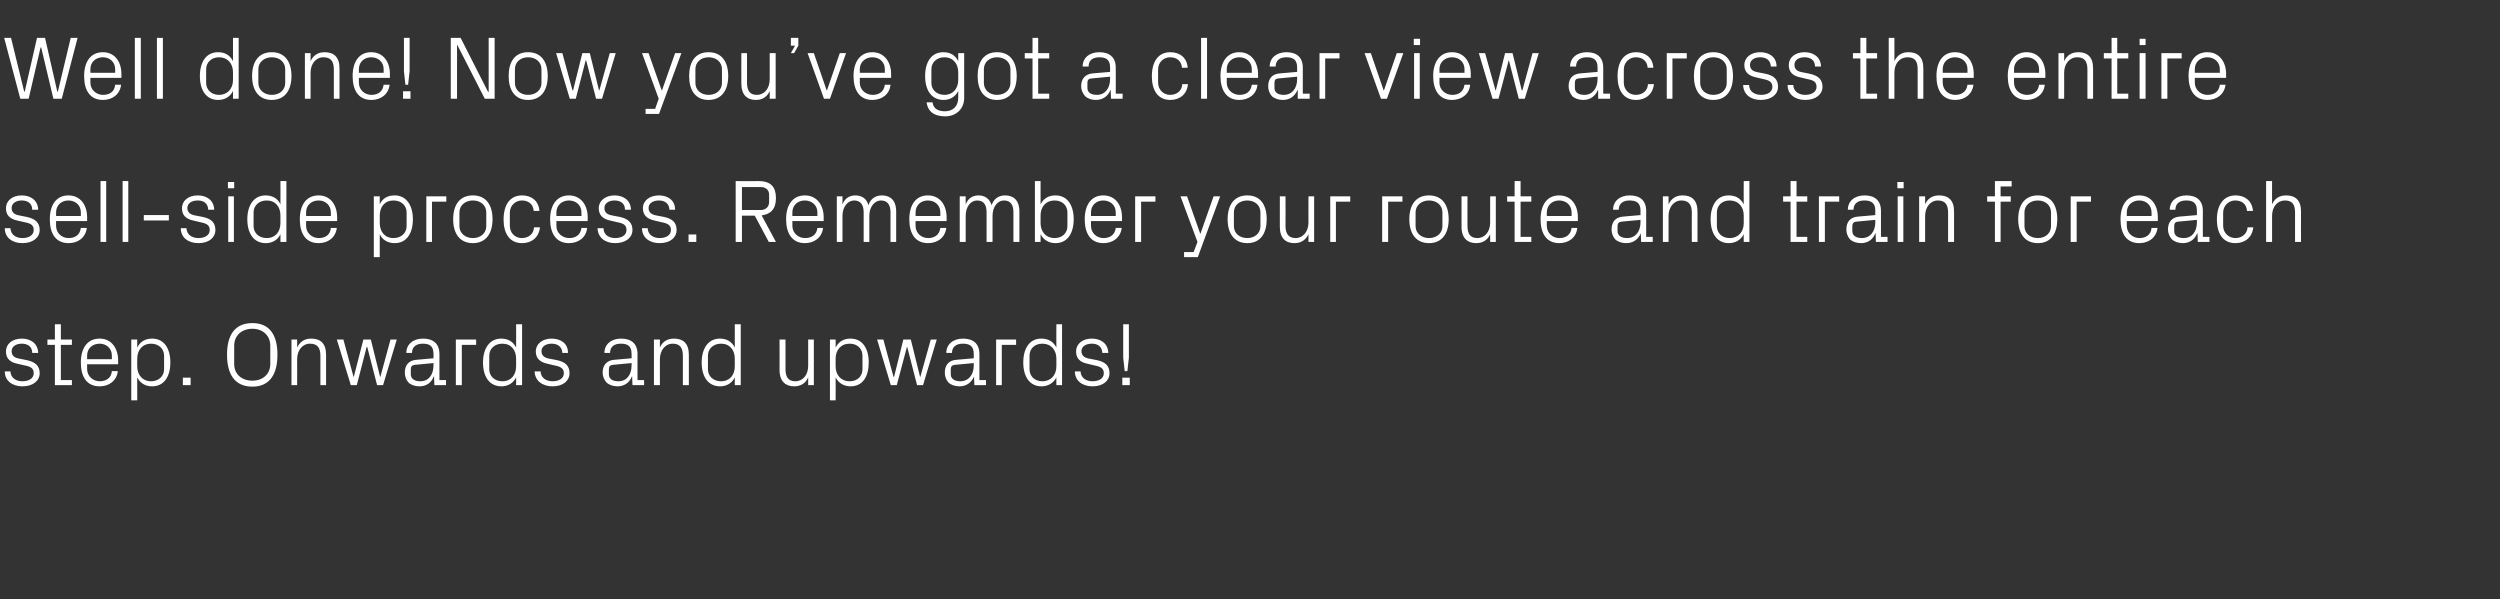
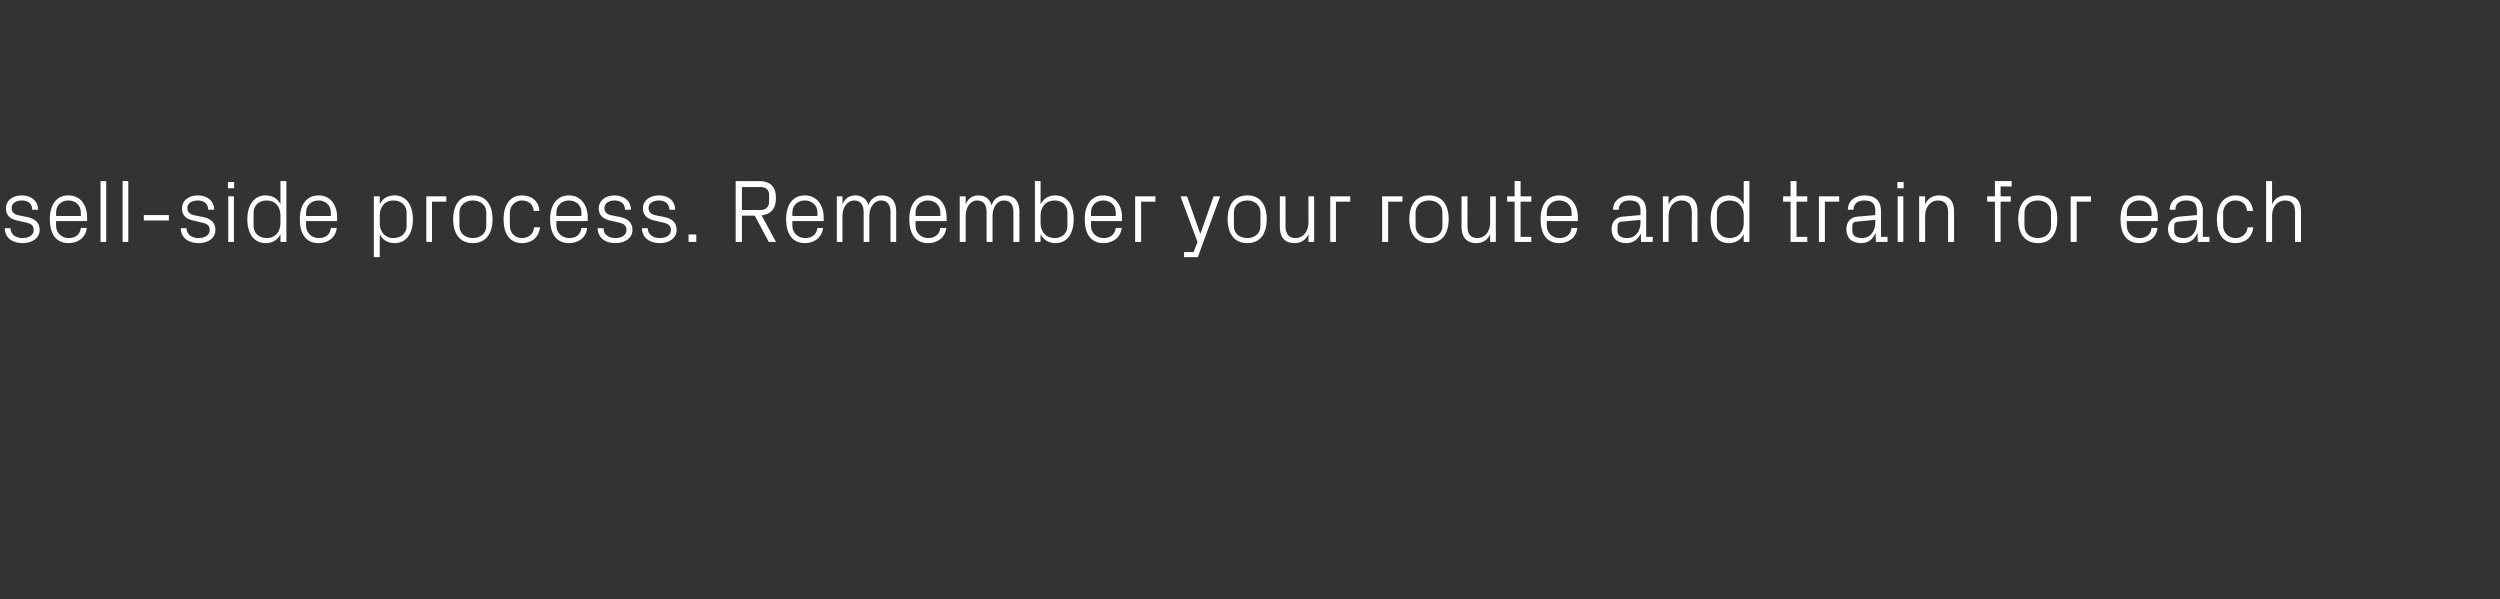
<svg xmlns="http://www.w3.org/2000/svg" version="1.1" width="838px" height="200.8px" viewBox="0 -9 838 200.8" style="top:-9px">
  <rect x="0" y="-9" width="838" height="200.8" fill="#333333" stroke="none" />
  <desc>Well done! Now you’ve got a clear view across the entire sell side process. Remember your route and train for each st...</desc>
  <defs />
  <g id="Polygon26164">
-     <path d="M 8.9 111.7 C 11.8 112.3 13.3 113.6 13.3 116.1 C 13.3 118.6 11.1 120.5 7.5 120.5 C 4.2 120.5 1.6 118.7 1.6 115.5 C 1.6 115.5 3.5 115.5 3.5 115.5 C 3.6 117.7 5.4 118.8 7.5 118.8 C 9.6 118.8 11.3 117.9 11.3 116.1 C 11.3 114.6 10.5 113.9 8.3 113.5 C 8.3 113.5 5.7 112.9 5.7 112.9 C 3.4 112.4 2 111.2 2 108.8 C 2 106.3 4.1 104.5 7.3 104.5 C 10 104.5 12.7 105.9 12.8 109.3 C 12.8 109.3 10.8 109.3 10.8 109.3 C 10.8 107.1 9.2 106.2 7.3 106.2 C 5.3 106.2 3.9 107.2 3.9 108.7 C 3.9 110.2 4.8 110.9 6.4 111.2 C 6.4 111.2 8.9 111.7 8.9 111.7 Z M 20.4 118.4 L 24.1 118.4 L 24.1 120.1 L 18.4 120.1 L 18.4 106.6 L 15.9 106.6 L 15.9 104.8 L 18.4 104.8 L 18.4 99.7 L 20.4 99.7 L 20.4 104.8 L 24.1 104.8 L 24.1 106.6 L 20.4 106.6 L 20.4 118.4 Z M 37.5 110.2 C 37.5 107.7 35.6 106.2 33.4 106.2 C 31.1 106.2 29.2 107.7 29.2 110.2 C 29.19 110.25 29.2 111.4 29.2 111.4 L 37.5 111.4 C 37.5 111.4 37.53 110.25 37.5 110.2 Z M 39.5 115.4 C 39.1 118.7 36.5 120.5 33.4 120.5 C 29 120.5 27.1 117.2 27.1 112.5 C 27.1 107.8 29.2 104.5 33.4 104.5 C 37.5 104.5 39.6 107.9 39.6 111.8 C 39.63 111.81 39.6 113.1 39.6 113.1 L 29.2 113.1 C 29.2 113.1 29.19 114.75 29.2 114.7 C 29.2 117.2 31.3 118.8 33.4 118.8 C 35.5 118.8 37.3 117.8 37.5 115.4 C 37.5 115.4 39.5 115.4 39.5 115.4 Z M 46 113.8 C 46 116.7 47.8 118.8 50.6 118.8 C 53.3 118.8 55 117 55 114.8 C 55 114.8 55 110.2 55 110.2 C 55 108 53.3 106.2 50.6 106.2 C 47.8 106.2 46 108.3 46 111.2 C 46 111.2 46 113.8 46 113.8 Z M 44 125.2 L 44 104.8 L 46 104.8 C 46 104.8 45.99 107.49 46 107.5 C 47 105.5 48.7 104.5 51 104.5 C 55 104.5 57.1 107.8 57.1 112.5 C 57.1 117.2 55 120.5 51 120.5 C 48.8 120.5 47 119.5 46 117.5 C 45.99 117.51 46 125.2 46 125.2 L 44 125.2 Z M 63.9 120.1 L 61.3 120.1 L 61.3 117.6 L 63.9 117.6 L 63.9 120.1 Z M 84.6 120.6 C 78.5 120.6 76.1 116.2 76.1 109.9 C 76.1 103.6 78.5 99.3 84.6 99.3 C 90.6 99.3 93 103.6 93 109.9 C 93 116.2 90.6 120.6 84.6 120.6 Z M 90.6 113 C 90.6 113 90.6 106.9 90.6 106.9 C 90.6 103.4 88 101.2 84.6 101.2 C 81.1 101.2 78.5 103.4 78.5 106.9 C 78.5 106.9 78.5 113 78.5 113 C 78.5 116.5 81.1 118.6 84.6 118.6 C 88 118.6 90.6 116.5 90.6 113 Z M 107.4 110.3 C 107.4 107.8 106.6 106.2 103.9 106.2 C 101.4 106.2 99.6 108.4 99.6 111.4 C 99.63 111.36 99.6 120.1 99.6 120.1 L 97.7 120.1 L 97.7 104.8 L 99.6 104.8 C 99.6 104.8 99.63 107.52 99.6 107.5 C 100.5 105.6 102 104.5 104.3 104.5 C 107.3 104.5 109.3 106 109.3 109.9 C 109.32 109.95 109.3 120.1 109.3 120.1 L 107.4 120.1 C 107.4 120.1 107.37 110.31 107.4 110.3 Z M 118.6 117.3 L 121.8 104.8 L 124.3 104.8 L 127.4 117.3 L 127.5 117.3 L 130.9 104.8 L 133 104.8 L 128.4 120.1 L 126.4 120.1 L 123.1 107.3 L 122.9 107.3 L 119.6 120.1 L 117.6 120.1 L 112.9 104.8 L 115.1 104.8 L 118.5 117.3 L 118.6 117.3 Z M 145.3 109.6 C 145.3 106.9 143.9 106.2 141.7 106.2 C 139.6 106.2 138.1 107.2 138.1 109.3 C 138.1 109.3 136.2 109.3 136.2 109.3 C 136.2 106.4 138.5 104.5 141.8 104.5 C 145.1 104.5 147.3 106.1 147.3 109.7 C 147.27 109.71 147.3 118.4 147.3 118.4 L 149.5 118.4 L 149.5 120.1 L 145.6 120.1 L 145.5 117.2 C 145.5 117.2 145.44 117.18 145.4 117.2 C 144.6 119.3 142.9 120.5 140.6 120.5 C 139.1 120.5 137.7 120 136.9 119.2 C 136.1 118.3 135.7 117.1 135.7 115.9 C 135.7 113.5 136.9 111.8 139.6 111.6 C 139.56 111.6 145.3 111.1 145.3 111.1 C 145.3 111.1 145.35 109.65 145.3 109.6 Z M 139 113.3 C 138.1 113.4 137.7 113.9 137.7 114.8 C 137.7 114.8 137.7 116.5 137.7 116.5 C 137.7 118 139 118.8 140.9 118.8 C 143.7 118.8 145.3 116.6 145.3 113.5 C 145.35 113.49 145.3 112.7 145.3 112.7 C 145.3 112.7 138.99 113.31 139 113.3 Z M 152.8 104.8 L 159.6 104.8 L 159.6 106.6 L 154.8 106.6 L 154.8 120.1 L 152.8 120.1 L 152.8 104.8 Z M 173 111.2 C 173 108.3 171.3 106.2 168.4 106.2 C 165.7 106.2 164 108 164 110.2 C 164 110.2 164 114.8 164 114.8 C 164 117 165.7 118.8 168.4 118.8 C 171.3 118.8 173 116.7 173 113.8 C 173 113.8 173 111.2 173 111.2 Z M 173 120.1 C 173 120.1 173.04 117.51 173 117.5 C 172 119.5 170.2 120.5 168.1 120.5 C 164 120.5 161.9 117.2 161.9 112.5 C 161.9 107.8 164.1 104.5 168 104.5 C 170.3 104.5 172 105.5 173 107.5 C 173.04 107.49 173 99.7 173 99.7 L 175 99.7 L 175 120.1 L 173 120.1 Z M 186.6 111.7 C 189.5 112.3 190.9 113.6 190.9 116.1 C 190.9 118.6 188.8 120.5 185.2 120.5 C 181.9 120.5 179.3 118.7 179.2 115.5 C 179.2 115.5 181.2 115.5 181.2 115.5 C 181.3 117.7 183.1 118.8 185.2 118.8 C 187.3 118.8 189 117.9 189 116.1 C 189 114.6 188.1 113.9 185.9 113.5 C 185.9 113.5 183.4 112.9 183.4 112.9 C 181.1 112.4 179.6 111.2 179.6 108.8 C 179.6 106.3 181.8 104.5 184.9 104.5 C 187.7 104.5 190.4 105.9 190.4 109.3 C 190.4 109.3 188.5 109.3 188.5 109.3 C 188.4 107.1 186.8 106.2 184.9 106.2 C 182.9 106.2 181.5 107.2 181.5 108.7 C 181.5 110.2 182.5 110.9 184 111.2 C 184 111.2 186.6 111.7 186.6 111.7 Z M 211.7 109.6 C 211.7 106.9 210.3 106.2 208.1 106.2 C 205.9 106.2 204.5 107.2 204.5 109.3 C 204.5 109.3 202.6 109.3 202.6 109.3 C 202.6 106.4 204.9 104.5 208.2 104.5 C 211.5 104.5 213.7 106.1 213.7 109.7 C 213.66 109.71 213.7 118.4 213.7 118.4 L 215.9 118.4 L 215.9 120.1 L 212 120.1 L 211.9 117.2 C 211.9 117.2 211.83 117.18 211.8 117.2 C 211 119.3 209.2 120.5 207 120.5 C 205.5 120.5 204.1 120 203.3 119.2 C 202.5 118.3 202 117.1 202 115.9 C 202 113.5 203.3 111.8 205.9 111.6 C 205.95 111.6 211.7 111.1 211.7 111.1 C 211.7 111.1 211.74 109.65 211.7 109.6 Z M 205.4 113.3 C 204.4 113.4 204.1 113.9 204.1 114.8 C 204.1 114.8 204.1 116.5 204.1 116.5 C 204.1 118 205.3 118.8 207.3 118.8 C 210.1 118.8 211.7 116.6 211.7 113.5 C 211.74 113.49 211.7 112.7 211.7 112.7 C 211.7 112.7 205.38 113.31 205.4 113.3 Z M 228.9 110.3 C 228.9 107.8 228.1 106.2 225.5 106.2 C 223 106.2 221.2 108.4 221.2 111.4 C 221.19 111.36 221.2 120.1 221.2 120.1 L 219.2 120.1 L 219.2 104.8 L 221.2 104.8 C 221.2 104.8 221.19 107.52 221.2 107.5 C 222 105.6 223.6 104.5 225.9 104.5 C 228.9 104.5 230.9 106 230.9 109.9 C 230.88 109.95 230.9 120.1 230.9 120.1 L 228.9 120.1 C 228.9 120.1 228.93 110.31 228.9 110.3 Z M 246.3 111.2 C 246.3 108.3 244.6 106.2 241.7 106.2 C 239 106.2 237.3 108 237.3 110.2 C 237.3 110.2 237.3 114.8 237.3 114.8 C 237.3 117 239 118.8 241.7 118.8 C 244.6 118.8 246.3 116.7 246.3 113.8 C 246.3 113.8 246.3 111.2 246.3 111.2 Z M 246.3 120.1 C 246.3 120.1 246.33 117.51 246.3 117.5 C 245.3 119.5 243.5 120.5 241.4 120.5 C 237.3 120.5 235.2 117.2 235.2 112.5 C 235.2 107.8 237.4 104.5 241.3 104.5 C 243.6 104.5 245.3 105.5 246.3 107.5 C 246.33 107.49 246.3 99.7 246.3 99.7 L 248.3 99.7 L 248.3 120.1 L 246.3 120.1 Z M 263.3 114.7 C 263.3 117.2 264.1 118.8 266.6 118.8 C 269.1 118.8 270.9 116.7 270.9 113.6 C 270.9 113.64 270.9 104.8 270.9 104.8 L 272.8 104.8 L 272.8 120.1 L 270.9 120.1 C 270.9 120.1 270.9 117.48 270.9 117.5 C 270.1 119.4 268.5 120.5 266.2 120.5 C 263.4 120.5 261.3 118.9 261.3 115 C 261.33 115.05 261.3 104.8 261.3 104.8 L 263.3 104.8 C 263.3 104.8 263.28 114.72 263.3 114.7 Z M 280.1 113.8 C 280.1 116.7 281.9 118.8 284.8 118.8 C 287.5 118.8 289.1 117 289.1 114.8 C 289.1 114.8 289.1 110.2 289.1 110.2 C 289.1 108 287.5 106.2 284.8 106.2 C 281.9 106.2 280.1 108.3 280.1 111.2 C 280.1 111.2 280.1 113.8 280.1 113.8 Z M 278.2 125.2 L 278.2 104.8 L 280.1 104.8 C 280.1 104.8 280.14 107.49 280.1 107.5 C 281.1 105.5 282.8 104.5 285.1 104.5 C 289.1 104.5 291.2 107.8 291.2 112.5 C 291.2 117.2 289.2 120.5 285.1 120.5 C 283 120.5 281.1 119.5 280.1 117.5 C 280.14 117.51 280.1 125.2 280.1 125.2 L 278.2 125.2 Z M 299.7 117.3 L 302.8 104.8 L 305.3 104.8 L 308.4 117.3 L 308.5 117.3 L 312 104.8 L 314 104.8 L 309.4 120.1 L 307.4 120.1 L 304.1 107.3 L 304 107.3 L 300.6 120.1 L 298.6 120.1 L 294 104.8 L 296.1 104.8 L 299.5 117.3 L 299.7 117.3 Z M 326.4 109.6 C 326.4 106.9 324.9 106.2 322.7 106.2 C 320.6 106.2 319.1 107.2 319.1 109.3 C 319.1 109.3 317.2 109.3 317.2 109.3 C 317.2 106.4 319.5 104.5 322.8 104.5 C 326.1 104.5 328.3 106.1 328.3 109.7 C 328.29 109.71 328.3 118.4 328.3 118.4 L 330.5 118.4 L 330.5 120.1 L 326.6 120.1 L 326.5 117.2 C 326.5 117.2 326.46 117.18 326.5 117.2 C 325.6 119.3 323.9 120.5 321.6 120.5 C 320.1 120.5 318.7 120 317.9 119.2 C 317.1 118.3 316.7 117.1 316.7 115.9 C 316.7 113.5 317.9 111.8 320.6 111.6 C 320.58 111.6 326.4 111.1 326.4 111.1 C 326.4 111.1 326.37 109.65 326.4 109.6 Z M 320 113.3 C 319.1 113.4 318.7 113.9 318.7 114.8 C 318.7 114.8 318.7 116.5 318.7 116.5 C 318.7 118 320 118.8 321.9 118.8 C 324.7 118.8 326.4 116.6 326.4 113.5 C 326.37 113.49 326.4 112.7 326.4 112.7 C 326.4 112.7 320.01 113.31 320 113.3 Z M 333.9 104.8 L 340.6 104.8 L 340.6 106.6 L 335.8 106.6 L 335.8 120.1 L 333.9 120.1 L 333.9 104.8 Z M 354.1 111.2 C 354.1 108.3 352.3 106.2 349.4 106.2 C 346.7 106.2 345.1 108 345.1 110.2 C 345.1 110.2 345.1 114.8 345.1 114.8 C 345.1 117 346.7 118.8 349.4 118.8 C 352.3 118.8 354.1 116.7 354.1 113.8 C 354.1 113.8 354.1 111.2 354.1 111.2 Z M 354.1 120.1 C 354.1 120.1 354.06 117.51 354.1 117.5 C 353.1 119.5 351.2 120.5 349.1 120.5 C 345.1 120.5 343 117.2 343 112.5 C 343 107.8 345.1 104.5 349 104.5 C 351.4 104.5 353.1 105.5 354.1 107.5 C 354.06 107.49 354.1 99.7 354.1 99.7 L 356 99.7 L 356 120.1 L 354.1 120.1 Z M 367.6 111.7 C 370.5 112.3 371.9 113.6 371.9 116.1 C 371.9 118.6 369.8 120.5 366.2 120.5 C 362.9 120.5 360.3 118.7 360.3 115.5 C 360.3 115.5 362.2 115.5 362.2 115.5 C 362.3 117.7 364.1 118.8 366.2 118.8 C 368.3 118.8 370 117.9 370 116.1 C 370 114.6 369.1 113.9 366.9 113.5 C 366.9 113.5 364.4 112.9 364.4 112.9 C 362.1 112.4 360.7 111.2 360.7 108.8 C 360.7 106.3 362.8 104.5 366 104.5 C 368.7 104.5 371.4 105.9 371.5 109.3 C 371.5 109.3 369.5 109.3 369.5 109.3 C 369.4 107.1 367.9 106.2 366 106.2 C 363.9 106.2 362.5 107.2 362.5 108.7 C 362.5 110.2 363.5 110.9 365 111.2 C 365 111.2 367.6 111.7 367.6 111.7 Z M 378.7 120.1 L 376.2 120.1 L 376.2 117.6 L 378.7 117.6 L 378.7 120.1 Z M 377 115.4 L 376.5 110.9 L 376.5 99.7 L 378.4 99.7 L 378.4 110.9 L 377.9 115.4 L 377 115.4 Z " stroke="none" fill="#fff" />
-   </g>
+     </g>
  <g id="Polygon26163">
    <path d="M 8.9 63.7 C 11.8 64.3 13.3 65.6 13.3 68.1 C 13.3 70.6 11.1 72.5 7.5 72.5 C 4.2 72.5 1.6 70.7 1.6 67.5 C 1.6 67.5 3.5 67.5 3.5 67.5 C 3.6 69.7 5.4 70.8 7.5 70.8 C 9.6 70.8 11.3 69.9 11.3 68.1 C 11.3 66.6 10.5 65.9 8.3 65.5 C 8.3 65.5 5.7 64.9 5.7 64.9 C 3.4 64.4 2 63.2 2 60.8 C 2 58.3 4.1 56.5 7.3 56.5 C 10 56.5 12.7 57.9 12.8 61.3 C 12.8 61.3 10.8 61.3 10.8 61.3 C 10.8 59.1 9.2 58.2 7.3 58.2 C 5.3 58.2 3.9 59.2 3.9 60.7 C 3.9 62.2 4.8 62.9 6.4 63.2 C 6.4 63.2 8.9 63.7 8.9 63.7 Z M 27.1 62.2 C 27.1 59.7 25.2 58.2 22.9 58.2 C 20.7 58.2 18.8 59.7 18.8 62.2 C 18.78 62.25 18.8 63.4 18.8 63.4 L 27.1 63.4 C 27.1 63.4 27.12 62.25 27.1 62.2 Z M 29.1 67.4 C 28.7 70.7 26.1 72.5 23 72.5 C 18.6 72.5 16.7 69.2 16.7 64.5 C 16.7 59.8 18.8 56.5 22.9 56.5 C 27.1 56.5 29.2 59.9 29.2 63.8 C 29.22 63.81 29.2 65.1 29.2 65.1 L 18.8 65.1 C 18.8 65.1 18.78 66.75 18.8 66.7 C 18.8 69.2 20.8 70.8 23 70.8 C 25.1 70.8 26.8 69.8 27.1 67.4 C 27.1 67.4 29.1 67.4 29.1 67.4 Z M 33.7 72.1 L 33.7 51.7 L 35.6 51.7 L 35.6 72.1 L 33.7 72.1 Z M 41.1 72.1 L 41.1 51.7 L 43 51.7 L 43 72.1 L 41.1 72.1 Z M 48.2 63.1 L 56.6 63.1 L 56.6 64.9 L 48.2 64.9 L 48.2 63.1 Z M 67.9 63.7 C 70.8 64.3 72.2 65.6 72.2 68.1 C 72.2 70.6 70.1 72.5 66.5 72.5 C 63.2 72.5 60.6 70.7 60.6 67.5 C 60.6 67.5 62.5 67.5 62.5 67.5 C 62.6 69.7 64.4 70.8 66.5 70.8 C 68.6 70.8 70.3 69.9 70.3 68.1 C 70.3 66.6 69.4 65.9 67.2 65.5 C 67.2 65.5 64.7 64.9 64.7 64.9 C 62.4 64.4 61 63.2 61 60.8 C 61 58.3 63.1 56.5 66.3 56.5 C 69 56.5 71.7 57.9 71.8 61.3 C 71.8 61.3 69.8 61.3 69.8 61.3 C 69.7 59.1 68.2 58.2 66.3 58.2 C 64.2 58.2 62.8 59.2 62.8 60.7 C 62.8 62.2 63.8 62.9 65.3 63.2 C 65.3 63.2 67.9 63.7 67.9 63.7 Z M 76.5 72.1 L 76.5 56.8 L 78.4 56.8 L 78.4 72.1 L 76.5 72.1 Z M 78.5 54.1 L 76.4 54.1 L 76.4 52 L 78.5 52 L 78.5 54.1 Z M 94 63.2 C 94 60.3 92.3 58.2 89.4 58.2 C 86.7 58.2 85 60 85 62.2 C 85 62.2 85 66.8 85 66.8 C 85 69 86.7 70.8 89.4 70.8 C 92.3 70.8 94 68.7 94 65.8 C 94 65.8 94 63.2 94 63.2 Z M 94 72.1 C 94 72.1 94.05 69.51 94 69.5 C 93.1 71.5 91.2 72.5 89.1 72.5 C 85 72.5 82.9 69.2 82.9 64.5 C 82.9 59.8 85.1 56.5 89 56.5 C 91.3 56.5 93.1 57.5 94 59.5 C 94.05 59.49 94 51.7 94 51.7 L 96 51.7 L 96 72.1 L 94 72.1 Z M 110.9 62.2 C 110.9 59.7 109 58.2 106.8 58.2 C 104.5 58.2 102.6 59.7 102.6 62.2 C 102.6 62.25 102.6 63.4 102.6 63.4 L 110.9 63.4 C 110.9 63.4 110.94 62.25 110.9 62.2 Z M 112.9 67.4 C 112.5 70.7 109.9 72.5 106.8 72.5 C 102.4 72.5 100.5 69.2 100.5 64.5 C 100.5 59.8 102.6 56.5 106.8 56.5 C 110.9 56.5 113 59.9 113 63.8 C 113.04 63.81 113 65.1 113 65.1 L 102.6 65.1 C 102.6 65.1 102.6 66.75 102.6 66.7 C 102.6 69.2 104.7 70.8 106.8 70.8 C 109 70.8 110.7 69.8 110.9 67.4 C 110.9 67.4 112.9 67.4 112.9 67.4 Z M 127.3 65.8 C 127.3 68.7 129 70.8 131.9 70.8 C 134.6 70.8 136.3 69 136.3 66.8 C 136.3 66.8 136.3 62.2 136.3 62.2 C 136.3 60 134.6 58.2 131.9 58.2 C 129 58.2 127.3 60.3 127.3 63.2 C 127.3 63.2 127.3 65.8 127.3 65.8 Z M 125.3 77.2 L 125.3 56.8 L 127.3 56.8 C 127.3 56.8 127.26 59.49 127.3 59.5 C 128.2 57.5 129.9 56.5 132.3 56.5 C 136.2 56.5 138.4 59.8 138.4 64.5 C 138.4 69.2 136.3 72.5 132.3 72.5 C 130.1 72.5 128.2 71.5 127.3 69.5 C 127.26 69.51 127.3 77.2 127.3 77.2 L 125.3 77.2 Z M 142.9 56.8 L 149.6 56.8 L 149.6 58.6 L 144.8 58.6 L 144.8 72.1 L 142.9 72.1 L 142.9 56.8 Z M 158.5 56.5 C 163 56.5 165.1 59.8 165.1 64.5 C 165.1 69.1 163 72.5 158.5 72.5 C 154 72.5 151.9 69.1 151.9 64.5 C 151.9 59.8 154 56.5 158.5 56.5 Z M 163 62.2 C 163 59.8 161.1 58.2 158.5 58.2 C 156 58.2 154 59.8 154 62.2 C 154 62.2 154 66.8 154 66.8 C 154 69.2 156 70.8 158.5 70.8 C 161.1 70.8 163 69.2 163 66.8 C 163 66.8 163 62.2 163 62.2 Z M 178.9 61.7 C 178.7 59.2 176.9 58.2 174.9 58.2 C 172.9 58.2 170.9 59.8 170.9 62.3 C 170.9 62.3 170.9 66.7 170.9 66.7 C 170.9 69.1 172.7 70.8 174.9 70.8 C 177.1 70.8 178.9 69.5 179 67.2 C 179 67.2 181 67.2 181 67.2 C 180.6 70.8 178 72.5 175 72.5 C 170.7 72.5 168.8 69.1 168.8 64.6 C 168.8 59.7 170.9 56.5 175 56.5 C 178.1 56.5 180.6 58.3 180.8 61.7 C 180.8 61.7 178.9 61.7 178.9 61.7 Z M 194.9 62.2 C 194.9 59.7 193 58.2 190.7 58.2 C 188.5 58.2 186.5 59.7 186.5 62.2 C 186.54 62.25 186.5 63.4 186.5 63.4 L 194.9 63.4 C 194.9 63.4 194.88 62.25 194.9 62.2 Z M 196.8 67.4 C 196.5 70.7 193.8 72.5 190.7 72.5 C 186.4 72.5 184.4 69.2 184.4 64.5 C 184.4 59.8 186.6 56.5 190.7 56.5 C 194.8 56.5 197 59.9 197 63.8 C 196.98 63.81 197 65.1 197 65.1 L 186.5 65.1 C 186.5 65.1 186.54 66.75 186.5 66.7 C 186.5 69.2 188.6 70.8 190.8 70.8 C 192.9 70.8 194.6 69.8 194.9 67.4 C 194.9 67.4 196.8 67.4 196.8 67.4 Z M 207.7 63.7 C 210.5 64.3 212 65.6 212 68.1 C 212 70.6 209.8 72.5 206.2 72.5 C 202.9 72.5 200.4 70.7 200.3 67.5 C 200.3 67.5 202.3 67.5 202.3 67.5 C 202.3 69.7 204.1 70.8 206.2 70.8 C 208.3 70.8 210 69.9 210 68.1 C 210 66.6 209.2 65.9 207 65.5 C 207 65.5 204.4 64.9 204.4 64.9 C 202.2 64.4 200.7 63.2 200.7 60.8 C 200.7 58.3 202.9 56.5 206 56.5 C 208.7 56.5 211.4 57.9 211.5 61.3 C 211.5 61.3 209.5 61.3 209.5 61.3 C 209.5 59.1 207.9 58.2 206 58.2 C 204 58.2 202.6 59.2 202.6 60.7 C 202.6 62.2 203.5 62.9 205.1 63.2 C 205.1 63.2 207.7 63.7 207.7 63.7 Z M 222.5 63.7 C 225.4 64.3 226.8 65.6 226.8 68.1 C 226.8 70.6 224.7 72.5 221.1 72.5 C 217.8 72.5 215.2 70.7 215.2 67.5 C 215.2 67.5 217.1 67.5 217.1 67.5 C 217.2 69.7 219 70.8 221.1 70.8 C 223.2 70.8 224.9 69.9 224.9 68.1 C 224.9 66.6 224 65.9 221.8 65.5 C 221.8 65.5 219.3 64.9 219.3 64.9 C 217 64.4 215.5 63.2 215.5 60.8 C 215.5 58.3 217.7 56.5 220.9 56.5 C 223.6 56.5 226.3 57.9 226.3 61.3 C 226.3 61.3 224.4 61.3 224.4 61.3 C 224.3 59.1 222.7 58.2 220.9 58.2 C 218.8 58.2 217.4 59.2 217.4 60.7 C 217.4 62.2 218.4 62.9 219.9 63.2 C 219.9 63.2 222.5 63.7 222.5 63.7 Z M 233.4 72.1 L 230.8 72.1 L 230.8 69.6 L 233.4 69.6 L 233.4 72.1 Z M 248.7 63.3 L 248.7 72.1 L 246.6 72.1 L 246.6 51.7 C 246.6 51.7 254.31 51.75 254.3 51.7 C 258.5 51.7 260.1 53.8 260.1 57.4 C 260.1 61.1 258.3 62.8 255.3 63.2 C 255.3 63.21 260.1 72.1 260.1 72.1 L 257.7 72.1 L 253 63.3 L 248.7 63.3 Z M 255 61.4 C 256.6 61.4 257.8 60.4 257.8 58.7 C 257.8 58.7 257.8 56.2 257.8 56.2 C 257.8 54.6 256.6 53.7 255 53.7 C 255 53.7 248.7 53.7 248.7 53.7 L 248.7 61.4 C 248.7 61.4 255 61.41 255 61.4 Z M 274 62.2 C 274 59.7 272 58.2 269.8 58.2 C 267.5 58.2 265.6 59.7 265.6 62.2 C 265.62 62.25 265.6 63.4 265.6 63.4 L 274 63.4 C 274 63.4 273.96 62.25 274 62.2 Z M 275.9 67.4 C 275.5 70.7 272.9 72.5 269.8 72.5 C 265.5 72.5 263.5 69.2 263.5 64.5 C 263.5 59.8 265.6 56.5 269.8 56.5 C 273.9 56.5 276.1 59.9 276.1 63.8 C 276.06 63.81 276.1 65.1 276.1 65.1 L 265.6 65.1 C 265.6 65.1 265.62 66.75 265.6 66.7 C 265.6 69.2 267.7 70.8 269.8 70.8 C 272 70.8 273.7 69.8 274 67.4 C 274 67.4 275.9 67.4 275.9 67.4 Z M 280.5 56.8 L 282.4 56.8 C 282.4 56.8 282.42 59.52 282.4 59.5 C 283.1 57.7 284.5 56.5 286.7 56.5 C 288.8 56.5 290.5 57.5 291.1 59.8 C 291.7 57.8 293.3 56.5 295.6 56.5 C 298.3 56.5 300.4 58 300.4 61.9 C 300.42 61.95 300.4 72.1 300.4 72.1 L 298.5 72.1 C 298.5 72.1 298.47 62.22 298.5 62.2 C 298.5 59.7 297.5 58.2 295.3 58.2 C 293.2 58.2 291.4 60.3 291.4 63.3 C 291.42 63.3 291.4 72.1 291.4 72.1 L 289.5 72.1 C 289.5 72.1 289.47 62.22 289.5 62.2 C 289.5 59.7 288.5 58.2 286.3 58.2 C 284.2 58.2 282.4 60.3 282.4 63.3 C 282.42 63.3 282.4 72.1 282.4 72.1 L 280.5 72.1 L 280.5 56.8 Z M 315.2 62.2 C 315.2 59.7 313.3 58.2 311 58.2 C 308.8 58.2 306.9 59.7 306.9 62.2 C 306.87 62.25 306.9 63.4 306.9 63.4 L 315.2 63.4 C 315.2 63.4 315.21 62.25 315.2 62.2 Z M 317.2 67.4 C 316.8 70.7 314.2 72.5 311.1 72.5 C 306.7 72.5 304.8 69.2 304.8 64.5 C 304.8 59.8 306.9 56.5 311 56.5 C 315.2 56.5 317.3 59.9 317.3 63.8 C 317.31 63.81 317.3 65.1 317.3 65.1 L 306.9 65.1 C 306.9 65.1 306.87 66.75 306.9 66.7 C 306.9 69.2 308.9 70.8 311.1 70.8 C 313.2 70.8 314.9 69.8 315.2 67.4 C 315.2 67.4 317.2 67.4 317.2 67.4 Z M 321.7 56.8 L 323.7 56.8 C 323.7 56.8 323.67 59.52 323.7 59.5 C 324.4 57.7 325.8 56.5 328 56.5 C 330 56.5 331.7 57.5 332.4 59.8 C 333 57.8 334.6 56.5 336.9 56.5 C 339.6 56.5 341.7 58 341.7 61.9 C 341.67 61.95 341.7 72.1 341.7 72.1 L 339.7 72.1 C 339.7 72.1 339.72 62.22 339.7 62.2 C 339.7 59.7 338.8 58.2 336.5 58.2 C 334.4 58.2 332.7 60.3 332.7 63.3 C 332.67 63.3 332.7 72.1 332.7 72.1 L 330.7 72.1 C 330.7 72.1 330.72 62.22 330.7 62.2 C 330.7 59.7 329.8 58.2 327.5 58.2 C 325.4 58.2 323.7 60.3 323.7 63.3 C 323.67 63.3 323.7 72.1 323.7 72.1 L 321.7 72.1 L 321.7 56.8 Z M 348.8 65.8 C 348.8 68.7 350.6 70.8 353.5 70.8 C 356.2 70.8 357.8 69 357.8 66.8 C 357.8 66.8 357.8 62.2 357.8 62.2 C 357.8 60 356.2 58.2 353.5 58.2 C 350.6 58.2 348.8 60.3 348.8 63.2 C 348.8 63.2 348.8 65.8 348.8 65.8 Z M 346.9 72.1 L 346.9 51.7 L 348.8 51.7 C 348.8 51.7 348.81 59.49 348.8 59.5 C 349.8 57.5 351.5 56.5 353.8 56.5 C 357.8 56.5 359.9 59.8 359.9 64.5 C 359.9 69.2 357.8 72.5 353.8 72.5 C 351.7 72.5 349.8 71.5 348.8 69.5 C 348.81 69.51 348.8 72.1 348.8 72.1 L 346.9 72.1 Z M 374 62.2 C 374 59.7 372.1 58.2 369.8 58.2 C 367.6 58.2 365.7 59.7 365.7 62.2 C 365.67 62.25 365.7 63.4 365.7 63.4 L 374 63.4 C 374 63.4 374.01 62.25 374 62.2 Z M 376 67.4 C 375.6 70.7 373 72.5 369.9 72.5 C 365.5 72.5 363.6 69.2 363.6 64.5 C 363.6 59.8 365.7 56.5 369.8 56.5 C 374 56.5 376.1 59.9 376.1 63.8 C 376.11 63.81 376.1 65.1 376.1 65.1 L 365.7 65.1 C 365.7 65.1 365.67 66.75 365.7 66.7 C 365.7 69.2 367.7 70.8 369.9 70.8 C 372 70.8 373.7 69.8 374 67.4 C 374 67.4 376 67.4 376 67.4 Z M 380.5 56.8 L 387.3 56.8 L 387.3 58.6 L 382.5 58.6 L 382.5 72.1 L 380.5 72.1 L 380.5 56.8 Z M 402.4 69.3 L 406.8 56.8 L 409 56.8 L 401.5 77.2 L 396.9 77.2 L 396.9 75.5 L 400.1 75.5 L 401.4 72.1 L 395.7 56.8 L 397.9 56.8 L 402.3 69.3 L 402.4 69.3 Z M 418.1 56.5 C 422.6 56.5 424.6 59.8 424.6 64.5 C 424.6 69.1 422.6 72.5 418.1 72.5 C 413.6 72.5 411.5 69.1 411.5 64.5 C 411.5 59.8 413.6 56.5 418.1 56.5 Z M 422.5 62.2 C 422.5 59.8 420.6 58.2 418.1 58.2 C 415.5 58.2 413.6 59.8 413.6 62.2 C 413.6 62.2 413.6 66.8 413.6 66.8 C 413.6 69.2 415.5 70.8 418.1 70.8 C 420.6 70.8 422.5 69.2 422.5 66.8 C 422.5 66.8 422.5 62.2 422.5 62.2 Z M 430.9 66.7 C 430.9 69.2 431.8 70.8 434.3 70.8 C 436.7 70.8 438.6 68.7 438.6 65.6 C 438.57 65.64 438.6 56.8 438.6 56.8 L 440.5 56.8 L 440.5 72.1 L 438.6 72.1 C 438.6 72.1 438.57 69.48 438.6 69.5 C 437.7 71.4 436.2 72.5 433.9 72.5 C 431 72.5 429 70.9 429 67 C 429 67.05 429 56.8 429 56.8 L 430.9 56.8 C 430.9 56.8 430.95 66.72 430.9 66.7 Z M 445.9 56.8 L 452.6 56.8 L 452.6 58.6 L 447.8 58.6 L 447.8 72.1 L 445.9 72.1 L 445.9 56.8 Z M 463.3 56.8 L 470.1 56.8 L 470.1 58.6 L 465.3 58.6 L 465.3 72.1 L 463.3 72.1 L 463.3 56.8 Z M 479 56.5 C 483.5 56.5 485.6 59.8 485.6 64.5 C 485.6 69.1 483.5 72.5 479 72.5 C 474.5 72.5 472.4 69.1 472.4 64.5 C 472.4 59.8 474.5 56.5 479 56.5 Z M 483.5 62.2 C 483.5 59.8 481.6 58.2 479 58.2 C 476.5 58.2 474.5 59.8 474.5 62.2 C 474.5 62.2 474.5 66.8 474.5 66.8 C 474.5 69.2 476.5 70.8 479 70.8 C 481.6 70.8 483.5 69.2 483.5 66.8 C 483.5 66.8 483.5 62.2 483.5 62.2 Z M 491.9 66.7 C 491.9 69.2 492.7 70.8 495.2 70.8 C 497.7 70.8 499.5 68.7 499.5 65.6 C 499.49 65.64 499.5 56.8 499.5 56.8 L 501.4 56.8 L 501.4 72.1 L 499.5 72.1 C 499.5 72.1 499.49 69.48 499.5 69.5 C 498.7 71.4 497.1 72.5 494.8 72.5 C 492 72.5 489.9 70.9 489.9 67 C 489.92 67.05 489.9 56.8 489.9 56.8 L 491.9 56.8 C 491.9 56.8 491.87 66.72 491.9 66.7 Z M 509.7 70.4 L 513.3 70.4 L 513.3 72.1 L 507.7 72.1 L 507.7 58.6 L 505.2 58.6 L 505.2 56.8 L 507.7 56.8 L 507.7 51.7 L 509.7 51.7 L 509.7 56.8 L 513.3 56.8 L 513.3 58.6 L 509.7 58.6 L 509.7 70.4 Z M 526.8 62.2 C 526.8 59.7 524.9 58.2 522.6 58.2 C 520.4 58.2 518.5 59.7 518.5 62.2 C 518.45 62.25 518.5 63.4 518.5 63.4 L 526.8 63.4 C 526.8 63.4 526.79 62.25 526.8 62.2 Z M 528.7 67.4 C 528.4 70.7 525.7 72.5 522.7 72.5 C 518.3 72.5 516.4 69.2 516.4 64.5 C 516.4 59.8 518.5 56.5 522.6 56.5 C 526.8 56.5 528.9 59.9 528.9 63.8 C 528.89 63.81 528.9 65.1 528.9 65.1 L 518.5 65.1 C 518.5 65.1 518.45 66.75 518.5 66.7 C 518.5 69.2 520.5 70.8 522.7 70.8 C 524.8 70.8 526.5 69.8 526.8 67.4 C 526.8 67.4 528.7 67.4 528.7 67.4 Z M 549.9 61.6 C 549.9 58.9 548.4 58.2 546.2 58.2 C 544.1 58.2 542.6 59.2 542.6 61.3 C 542.6 61.3 540.7 61.3 540.7 61.3 C 540.7 58.4 543 56.5 546.3 56.5 C 549.6 56.5 551.8 58.1 551.8 61.7 C 551.78 61.71 551.8 70.4 551.8 70.4 L 554 70.4 L 554 72.1 L 550.1 72.1 L 550 69.2 C 550 69.2 549.95 69.18 550 69.2 C 549.1 71.3 547.4 72.5 545.1 72.5 C 543.6 72.5 542.2 72 541.4 71.2 C 540.6 70.3 540.2 69.1 540.2 67.9 C 540.2 65.5 541.4 63.8 544.1 63.6 C 544.07 63.6 549.9 63.1 549.9 63.1 C 549.9 63.1 549.86 61.65 549.9 61.6 Z M 543.5 65.3 C 542.6 65.4 542.2 65.9 542.2 66.8 C 542.2 66.8 542.2 68.5 542.2 68.5 C 542.2 70 543.5 70.8 545.4 70.8 C 548.2 70.8 549.9 68.6 549.9 65.5 C 549.86 65.49 549.9 64.7 549.9 64.7 C 549.9 64.7 543.5 65.31 543.5 65.3 Z M 567.1 62.3 C 567.1 59.8 566.2 58.2 563.6 58.2 C 561.1 58.2 559.3 60.4 559.3 63.4 C 559.31 63.36 559.3 72.1 559.3 72.1 L 557.4 72.1 L 557.4 56.8 L 559.3 56.8 C 559.3 56.8 559.31 59.52 559.3 59.5 C 560.2 57.6 561.7 56.5 564 56.5 C 567 56.5 569 58 569 61.9 C 569 61.95 569 72.1 569 72.1 L 567.1 72.1 C 567.1 72.1 567.05 62.31 567.1 62.3 Z M 584.5 63.2 C 584.5 60.3 582.7 58.2 579.8 58.2 C 577.1 58.2 575.5 60 575.5 62.2 C 575.5 62.2 575.5 66.8 575.5 66.8 C 575.5 69 577.1 70.8 579.8 70.8 C 582.7 70.8 584.5 68.7 584.5 65.8 C 584.5 65.8 584.5 63.2 584.5 63.2 Z M 584.5 72.1 C 584.5 72.1 584.45 69.51 584.5 69.5 C 583.5 71.5 581.6 72.5 579.5 72.5 C 575.5 72.5 573.4 69.2 573.4 64.5 C 573.4 59.8 575.5 56.5 579.4 56.5 C 581.8 56.5 583.5 57.5 584.5 59.5 C 584.45 59.49 584.5 51.7 584.5 51.7 L 586.4 51.7 L 586.4 72.1 L 584.5 72.1 Z M 602.2 70.4 L 605.8 70.4 L 605.8 72.1 L 600.2 72.1 L 600.2 58.6 L 597.7 58.6 L 597.7 56.8 L 600.2 56.8 L 600.2 51.7 L 602.2 51.7 L 602.2 56.8 L 605.8 56.8 L 605.8 58.6 L 602.2 58.6 L 602.2 70.4 Z M 609.7 56.8 L 616.5 56.8 L 616.5 58.6 L 611.7 58.6 L 611.7 72.1 L 609.7 72.1 L 609.7 56.8 Z M 628.6 61.6 C 628.6 58.9 627.1 58.2 624.9 58.2 C 622.8 58.2 621.3 59.2 621.3 61.3 C 621.3 61.3 619.4 61.3 619.4 61.3 C 619.4 58.4 621.7 56.5 625 56.5 C 628.3 56.5 630.5 58.1 630.5 61.7 C 630.47 61.71 630.5 70.4 630.5 70.4 L 632.7 70.4 L 632.7 72.1 L 628.8 72.1 L 628.7 69.2 C 628.7 69.2 628.64 69.18 628.6 69.2 C 627.8 71.3 626.1 72.5 623.8 72.5 C 622.3 72.5 620.9 72 620.1 71.2 C 619.3 70.3 618.9 69.1 618.9 67.9 C 618.9 65.5 620.1 63.8 622.8 63.6 C 622.76 63.6 628.6 63.1 628.6 63.1 C 628.6 63.1 628.55 61.65 628.6 61.6 Z M 622.2 65.3 C 621.3 65.4 620.9 65.9 620.9 66.8 C 620.9 66.8 620.9 68.5 620.9 68.5 C 620.9 70 622.2 70.8 624.1 70.8 C 626.9 70.8 628.6 68.6 628.6 65.5 C 628.55 65.49 628.6 64.7 628.6 64.7 C 628.6 64.7 622.19 65.31 622.2 65.3 Z M 636.1 72.1 L 636.1 56.8 L 638 56.8 L 638 72.1 L 636.1 72.1 Z M 638.1 54.1 L 636 54.1 L 636 52 L 638.1 52 L 638.1 54.1 Z M 653 62.3 C 653 59.8 652.2 58.2 649.6 58.2 C 647.1 58.2 645.3 60.4 645.3 63.4 C 645.29 63.36 645.3 72.1 645.3 72.1 L 643.3 72.1 L 643.3 56.8 L 645.3 56.8 C 645.3 56.8 645.29 59.52 645.3 59.5 C 646.1 57.6 647.7 56.5 650 56.5 C 653 56.5 655 58 655 61.9 C 654.98 61.95 655 72.1 655 72.1 L 653 72.1 C 653 72.1 653.03 62.31 653 62.3 Z M 670.6 56.8 L 674 56.8 L 674 58.6 L 670.6 58.6 L 670.6 72.1 L 668.7 72.1 L 668.7 58.6 L 666.1 58.6 L 666.1 56.8 L 668.7 56.8 L 668.7 51.7 L 674.3 51.7 L 674.3 53.5 L 670.6 53.5 L 670.6 56.8 Z M 683.1 56.5 C 687.6 56.5 689.6 59.8 689.6 64.5 C 689.6 69.1 687.6 72.5 683.1 72.5 C 678.6 72.5 676.5 69.1 676.5 64.5 C 676.5 59.8 678.6 56.5 683.1 56.5 Z M 687.5 62.2 C 687.5 59.8 685.6 58.2 683.1 58.2 C 680.5 58.2 678.6 59.8 678.6 62.2 C 678.6 62.2 678.6 66.8 678.6 66.8 C 678.6 69.2 680.5 70.8 683.1 70.8 C 685.6 70.8 687.5 69.2 687.5 66.8 C 687.5 66.8 687.5 62.2 687.5 62.2 Z M 694.1 56.8 L 700.9 56.8 L 700.9 58.6 L 696.1 58.6 L 696.1 72.1 L 694.1 72.1 L 694.1 56.8 Z M 721.2 62.2 C 721.2 59.7 719.3 58.2 717.1 58.2 C 714.8 58.2 712.9 59.7 712.9 62.2 C 712.88 62.25 712.9 63.4 712.9 63.4 L 721.2 63.4 C 721.2 63.4 721.22 62.25 721.2 62.2 Z M 723.2 67.4 C 722.8 70.7 720.2 72.5 717.1 72.5 C 712.7 72.5 710.8 69.2 710.8 64.5 C 710.8 59.8 712.9 56.5 717.1 56.5 C 721.2 56.5 723.3 59.9 723.3 63.8 C 723.32 63.81 723.3 65.1 723.3 65.1 L 712.9 65.1 C 712.9 65.1 712.88 66.75 712.9 66.7 C 712.9 69.2 715 70.8 717.1 70.8 C 719.2 70.8 721 69.8 721.2 67.4 C 721.2 67.4 723.2 67.4 723.2 67.4 Z M 736.4 61.6 C 736.4 58.9 735 58.2 732.8 58.2 C 730.6 58.2 729.2 59.2 729.2 61.3 C 729.2 61.3 727.3 61.3 727.3 61.3 C 727.3 58.4 729.6 56.5 732.9 56.5 C 736.2 56.5 738.4 58.1 738.4 61.7 C 738.35 61.71 738.4 70.4 738.4 70.4 L 740.6 70.4 L 740.6 72.1 L 736.7 72.1 L 736.6 69.2 C 736.6 69.2 736.52 69.18 736.5 69.2 C 735.7 71.3 733.9 72.5 731.7 72.5 C 730.2 72.5 728.8 72 728 71.2 C 727.2 70.3 726.7 69.1 726.7 67.9 C 726.7 65.5 728 63.8 730.6 63.6 C 730.64 63.6 736.4 63.1 736.4 63.1 C 736.4 63.1 736.43 61.65 736.4 61.6 Z M 730.1 65.3 C 729.1 65.4 728.8 65.9 728.8 66.8 C 728.8 66.8 728.8 68.5 728.8 68.5 C 728.8 70 730 70.8 732 70.8 C 734.8 70.8 736.4 68.6 736.4 65.5 C 736.43 65.49 736.4 64.7 736.4 64.7 C 736.4 64.7 730.07 65.31 730.1 65.3 Z M 753.2 61.7 C 753 59.2 751.3 58.2 749.2 58.2 C 747.2 58.2 745.2 59.8 745.2 62.3 C 745.2 62.3 745.2 66.7 745.2 66.7 C 745.2 69.1 747.1 70.8 749.3 70.8 C 751.4 70.8 753.2 69.5 753.4 67.2 C 753.4 67.2 755.3 67.2 755.3 67.2 C 754.9 70.8 752.3 72.5 749.3 72.5 C 745 72.5 743.1 69.1 743.1 64.6 C 743.1 59.7 745.3 56.5 749.4 56.5 C 752.5 56.5 754.9 58.3 755.2 61.7 C 755.2 61.7 753.2 61.7 753.2 61.7 Z M 769.3 62.2 C 769.3 59.7 768.5 58.2 765.9 58.2 C 763.4 58.2 761.6 60.3 761.6 63.3 C 761.57 63.3 761.6 72.1 761.6 72.1 L 759.6 72.1 L 759.6 51.7 L 761.6 51.7 C 761.6 51.7 761.57 59.52 761.6 59.5 C 762.4 57.6 764 56.5 766.3 56.5 C 769.3 56.5 771.3 58 771.3 61.9 C 771.26 61.95 771.3 72.1 771.3 72.1 L 769.3 72.1 C 769.3 72.1 769.31 62.25 769.3 62.2 Z " stroke="none" fill="#fff" />
  </g>
  <g id="Polygon26162">
-     <path d="M 8.3 21.7 L 12.4 3.7 L 15.1 3.7 L 19.2 21.7 L 19.4 21.7 L 23.7 3.7 L 26 3.7 L 20.7 24.1 L 17.9 24.1 L 13.8 6.9 L 13.6 6.9 L 9.6 24.1 L 6.8 24.1 L 1.4 3.7 L 3.7 3.7 L 8.1 21.7 L 8.3 21.7 Z M 38.6 14.2 C 38.6 11.7 36.7 10.2 34.5 10.2 C 32.2 10.2 30.3 11.7 30.3 14.2 C 30.3 14.25 30.3 15.4 30.3 15.4 L 38.6 15.4 C 38.6 15.4 38.64 14.25 38.6 14.2 Z M 40.6 19.4 C 40.2 22.7 37.6 24.5 34.5 24.5 C 30.1 24.5 28.2 21.2 28.2 16.5 C 28.2 11.8 30.3 8.5 34.5 8.5 C 38.6 8.5 40.7 11.9 40.7 15.8 C 40.74 15.81 40.7 17.1 40.7 17.1 L 30.3 17.1 C 30.3 17.1 30.3 18.75 30.3 18.7 C 30.3 21.2 32.4 22.8 34.5 22.8 C 36.7 22.8 38.4 21.8 38.6 19.4 C 38.6 19.4 40.6 19.4 40.6 19.4 Z M 45.2 24.1 L 45.2 3.7 L 47.2 3.7 L 47.2 24.1 L 45.2 24.1 Z M 52.6 24.1 L 52.6 3.7 L 54.6 3.7 L 54.6 24.1 L 52.6 24.1 Z M 78.1 15.2 C 78.1 12.3 76.3 10.2 73.4 10.2 C 70.8 10.2 69.1 12 69.1 14.2 C 69.1 14.2 69.1 18.8 69.1 18.8 C 69.1 21 70.8 22.8 73.4 22.8 C 76.3 22.8 78.1 20.7 78.1 17.8 C 78.1 17.8 78.1 15.2 78.1 15.2 Z M 78.1 24.1 C 78.1 24.1 78.09 21.51 78.1 21.5 C 77.1 23.5 75.3 24.5 73.1 24.5 C 69.1 24.5 67 21.2 67 16.5 C 67 11.8 69.1 8.5 73.1 8.5 C 75.4 8.5 77.1 9.5 78.1 11.5 C 78.09 11.49 78.1 3.7 78.1 3.7 L 80 3.7 L 80 24.1 L 78.1 24.1 Z M 91.1 8.5 C 95.6 8.5 97.7 11.8 97.7 16.5 C 97.7 21.1 95.6 24.5 91.1 24.5 C 86.6 24.5 84.5 21.1 84.5 16.5 C 84.5 11.8 86.6 8.5 91.1 8.5 Z M 95.6 14.2 C 95.6 11.8 93.7 10.2 91.1 10.2 C 88.6 10.2 86.6 11.8 86.6 14.2 C 86.6 14.2 86.6 18.8 86.6 18.8 C 86.6 21.2 88.6 22.8 91.1 22.8 C 93.7 22.8 95.6 21.2 95.6 18.8 C 95.6 18.8 95.6 14.2 95.6 14.2 Z M 111.9 14.3 C 111.9 11.8 111.1 10.2 108.4 10.2 C 105.9 10.2 104.1 12.4 104.1 15.4 C 104.13 15.36 104.1 24.1 104.1 24.1 L 102.2 24.1 L 102.2 8.8 L 104.1 8.8 C 104.1 8.8 104.13 11.52 104.1 11.5 C 105 9.6 106.5 8.5 108.8 8.5 C 111.8 8.5 113.8 10 113.8 13.9 C 113.82 13.95 113.8 24.1 113.8 24.1 L 111.9 24.1 C 111.9 24.1 111.87 14.31 111.9 14.3 Z M 128.6 14.2 C 128.6 11.7 126.7 10.2 124.4 10.2 C 122.2 10.2 120.3 11.7 120.3 14.2 C 120.27 14.25 120.3 15.4 120.3 15.4 L 128.6 15.4 C 128.6 15.4 128.61 14.25 128.6 14.2 Z M 130.6 19.4 C 130.2 22.7 127.6 24.5 124.5 24.5 C 120.1 24.5 118.2 21.2 118.2 16.5 C 118.2 11.8 120.3 8.5 124.4 8.5 C 128.6 8.5 130.7 11.9 130.7 15.8 C 130.71 15.81 130.7 17.1 130.7 17.1 L 120.3 17.1 C 120.3 17.1 120.27 18.75 120.3 18.7 C 120.3 21.2 122.3 22.8 124.5 22.8 C 126.6 22.8 128.3 21.8 128.6 19.4 C 128.6 19.4 130.6 19.4 130.6 19.4 Z M 137.6 24.1 L 135.1 24.1 L 135.1 21.6 L 137.6 21.6 L 137.6 24.1 Z M 135.9 19.4 L 135.4 14.9 L 135.4 3.7 L 137.3 3.7 L 137.3 14.9 L 136.8 19.4 L 135.9 19.4 Z M 163.8 21.8 L 163.8 3.7 L 165.8 3.7 L 165.8 24.1 L 162.5 24.1 L 153.3 6.1 L 153.2 6.1 L 153.2 24.1 L 151.1 24.1 L 151.1 3.7 L 154.4 3.7 L 163.6 21.8 L 163.8 21.8 Z M 177 8.5 C 181.5 8.5 183.6 11.8 183.6 16.5 C 183.6 21.1 181.5 24.5 177 24.5 C 172.5 24.5 170.5 21.1 170.5 16.5 C 170.5 11.8 172.5 8.5 177 8.5 Z M 181.5 14.2 C 181.5 11.8 179.6 10.2 177 10.2 C 174.5 10.2 172.6 11.8 172.6 14.2 C 172.6 14.2 172.6 18.8 172.6 18.8 C 172.6 21.2 174.5 22.8 177 22.8 C 179.6 22.8 181.5 21.2 181.5 18.8 C 181.5 18.8 181.5 14.2 181.5 14.2 Z M 192.1 21.3 L 195.2 8.8 L 197.7 8.8 L 200.8 21.3 L 200.9 21.3 L 204.4 8.8 L 206.4 8.8 L 201.8 24.1 L 199.8 24.1 L 196.5 11.3 L 196.3 11.3 L 193 24.1 L 191 24.1 L 186.4 8.8 L 188.5 8.8 L 191.9 21.3 L 192.1 21.3 Z M 221.9 21.3 L 226.3 8.8 L 228.4 8.8 L 220.9 29.2 L 216.4 29.2 L 216.4 27.5 L 219.6 27.5 L 220.8 24.1 L 215.2 8.8 L 217.4 8.8 L 221.8 21.3 L 221.9 21.3 Z M 237.5 8.5 C 242 8.5 244.1 11.8 244.1 16.5 C 244.1 21.1 242 24.5 237.5 24.5 C 233 24.5 231 21.1 231 16.5 C 231 11.8 233 8.5 237.5 8.5 Z M 242 14.2 C 242 11.8 240.1 10.2 237.5 10.2 C 235 10.2 233.1 11.8 233.1 14.2 C 233.1 14.2 233.1 18.8 233.1 18.8 C 233.1 21.2 235 22.8 237.5 22.8 C 240.1 22.8 242 21.2 242 18.8 C 242 18.8 242 14.2 242 14.2 Z M 250.4 18.7 C 250.4 21.2 251.2 22.8 253.7 22.8 C 256.2 22.8 258 20.7 258 17.6 C 258.03 17.64 258 8.8 258 8.8 L 260 8.8 L 260 24.1 L 258 24.1 C 258 24.1 258.03 21.48 258 21.5 C 257.2 23.4 255.6 24.5 253.4 24.5 C 250.5 24.5 248.5 22.9 248.5 19 C 248.46 19.05 248.5 8.8 248.5 8.8 L 250.4 8.8 C 250.4 8.8 250.41 18.72 250.4 18.7 Z M 267.6 6.3 L 266.2 8.8 L 265.1 8.8 L 266.5 6.3 L 265.1 6.3 L 265.1 3.7 L 267.6 3.7 L 267.6 6.3 Z M 277.2 21.3 L 281.5 8.8 L 283.6 8.8 L 278.2 24.1 L 276.2 24.1 L 270.7 8.8 L 272.8 8.8 L 277.1 21.3 L 277.2 21.3 Z M 296.6 14.2 C 296.6 11.7 294.7 10.2 292.4 10.2 C 290.2 10.2 288.2 11.7 288.2 14.2 C 288.24 14.25 288.2 15.4 288.2 15.4 L 296.6 15.4 C 296.6 15.4 296.58 14.25 296.6 14.2 Z M 298.5 19.4 C 298.2 22.7 295.5 24.5 292.4 24.5 C 288.1 24.5 286.1 21.2 286.1 16.5 C 286.1 11.8 288.3 8.5 292.4 8.5 C 296.5 8.5 298.7 11.9 298.7 15.8 C 298.68 15.81 298.7 17.1 298.7 17.1 L 288.2 17.1 C 288.2 17.1 288.24 18.75 288.2 18.7 C 288.2 21.2 290.3 22.8 292.5 22.8 C 294.6 22.8 296.3 21.8 296.6 19.4 C 296.6 19.4 298.5 19.4 298.5 19.4 Z M 323.2 23.7 C 323.2 27.9 320.1 30 316.9 30 C 313.7 30 311.1 28.9 310.6 25.3 C 310.6 25.3 312.6 25.3 312.6 25.3 C 312.8 27.2 314.2 28.3 316.7 28.3 C 319.3 28.3 321.2 26.8 321.2 23.7 C 321.2 23.7 321.2 21.5 321.2 21.5 C 320.2 23.5 318.4 24.5 316.3 24.5 C 312.2 24.5 310.1 21.2 310.1 16.5 C 310.1 11.8 312.2 8.5 316.2 8.5 C 318.5 8.5 320.2 9.5 321.2 11.5 C 321.21 11.49 321.2 8.8 321.2 8.8 L 323.2 8.8 C 323.2 8.8 323.16 23.7 323.2 23.7 Z M 321.2 15.2 C 321.2 12.3 319.4 10.2 316.6 10.2 C 313.9 10.2 312.2 12 312.2 14.2 C 312.2 14.2 312.2 18.8 312.2 18.8 C 312.2 21 313.9 22.8 316.6 22.8 C 319.4 22.8 321.2 20.7 321.2 17.8 C 321.2 17.8 321.2 15.2 321.2 15.2 Z M 334.2 8.5 C 338.7 8.5 340.8 11.8 340.8 16.5 C 340.8 21.1 338.7 24.5 334.2 24.5 C 329.7 24.5 327.7 21.1 327.7 16.5 C 327.7 11.8 329.7 8.5 334.2 8.5 Z M 338.7 14.2 C 338.7 11.8 336.8 10.2 334.2 10.2 C 331.7 10.2 329.8 11.8 329.8 14.2 C 329.8 14.2 329.8 18.8 329.8 18.8 C 329.8 21.2 331.7 22.8 334.2 22.8 C 336.8 22.8 338.7 21.2 338.7 18.8 C 338.7 18.8 338.7 14.2 338.7 14.2 Z M 348 22.4 L 351.7 22.4 L 351.7 24.1 L 346.1 24.1 L 346.1 10.6 L 343.5 10.6 L 343.5 8.8 L 346.1 8.8 L 346.1 3.7 L 348 3.7 L 348 8.8 L 351.7 8.8 L 351.7 10.6 L 348 10.6 L 348 22.4 Z M 372.1 13.6 C 372.1 10.9 370.6 10.2 368.5 10.2 C 366.3 10.2 364.9 11.2 364.9 13.3 C 364.9 13.3 362.9 13.3 362.9 13.3 C 362.9 10.4 365.2 8.5 368.5 8.5 C 371.8 8.5 374 10.1 374 13.7 C 374.04 13.71 374 22.4 374 22.4 L 376.3 22.4 L 376.3 24.1 L 372.4 24.1 L 372.3 21.2 C 372.3 21.2 372.21 21.18 372.2 21.2 C 371.4 23.3 369.6 24.5 367.3 24.5 C 365.8 24.5 364.5 24 363.7 23.2 C 362.9 22.3 362.4 21.1 362.4 19.9 C 362.4 17.5 363.7 15.8 366.3 15.6 C 366.33 15.6 372.1 15.1 372.1 15.1 C 372.1 15.1 372.12 13.65 372.1 13.6 Z M 365.8 17.3 C 364.8 17.4 364.5 17.9 364.5 18.8 C 364.5 18.8 364.5 20.5 364.5 20.5 C 364.5 22 365.7 22.8 367.7 22.8 C 370.4 22.8 372.1 20.6 372.1 17.5 C 372.12 17.49 372.1 16.7 372.1 16.7 C 372.1 16.7 365.76 17.31 365.8 17.3 Z M 396.2 13.7 C 396 11.2 394.2 10.2 392.2 10.2 C 390.1 10.2 388.2 11.8 388.2 14.3 C 388.2 14.3 388.2 18.7 388.2 18.7 C 388.2 21.1 390 22.8 392.2 22.8 C 394.4 22.8 396.2 21.5 396.3 19.2 C 396.3 19.2 398.2 19.2 398.2 19.2 C 397.9 22.8 395.2 24.5 392.3 24.5 C 388 24.5 386.1 21.1 386.1 16.6 C 386.1 11.7 388.2 8.5 392.3 8.5 C 395.4 8.5 397.9 10.3 398.1 13.7 C 398.1 13.7 396.2 13.7 396.2 13.7 Z M 402.6 24.1 L 402.6 3.7 L 404.6 3.7 L 404.6 24.1 L 402.6 24.1 Z M 419.6 14.2 C 419.6 11.7 417.7 10.2 415.4 10.2 C 413.2 10.2 411.2 11.7 411.2 14.2 C 411.24 14.25 411.2 15.4 411.2 15.4 L 419.6 15.4 C 419.6 15.4 419.58 14.25 419.6 14.2 Z M 421.5 19.4 C 421.2 22.7 418.5 24.5 415.4 24.5 C 411.1 24.5 409.1 21.2 409.1 16.5 C 409.1 11.8 411.3 8.5 415.4 8.5 C 419.5 8.5 421.7 11.9 421.7 15.8 C 421.68 15.81 421.7 17.1 421.7 17.1 L 411.2 17.1 C 411.2 17.1 411.24 18.75 411.2 18.7 C 411.2 21.2 413.3 22.8 415.5 22.8 C 417.6 22.8 419.3 21.8 419.6 19.4 C 419.6 19.4 421.5 19.4 421.5 19.4 Z M 434.8 13.6 C 434.8 10.9 433.3 10.2 431.2 10.2 C 429 10.2 427.6 11.2 427.6 13.3 C 427.6 13.3 425.6 13.3 425.6 13.3 C 425.6 10.4 427.9 8.5 431.2 8.5 C 434.5 8.5 436.7 10.1 436.7 13.7 C 436.7 13.71 436.7 22.4 436.7 22.4 L 439 22.4 L 439 24.1 L 435 24.1 L 435 21.2 C 435 21.2 434.87 21.18 434.9 21.2 C 434 23.3 432.3 24.5 430 24.5 C 428.5 24.5 427.1 24 426.3 23.2 C 425.5 22.3 425.1 21.1 425.1 19.9 C 425.1 17.5 426.3 15.8 429 15.6 C 428.99 15.6 434.8 15.1 434.8 15.1 C 434.8 15.1 434.78 13.65 434.8 13.6 Z M 428.4 17.3 C 427.5 17.4 427.2 17.9 427.2 18.8 C 427.2 18.8 427.2 20.5 427.2 20.5 C 427.2 22 428.4 22.8 430.3 22.8 C 433.1 22.8 434.8 20.6 434.8 17.5 C 434.78 17.49 434.8 16.7 434.8 16.7 C 434.8 16.7 428.42 17.31 428.4 17.3 Z M 442.3 8.8 L 449 8.8 L 449 10.6 L 444.2 10.6 L 444.2 24.1 L 442.3 24.1 L 442.3 8.8 Z M 463.9 21.3 L 468.2 8.8 L 470.4 8.8 L 464.9 24.1 L 462.9 24.1 L 457.4 8.8 L 459.5 8.8 L 463.8 21.3 L 463.9 21.3 Z M 474 24.1 L 474 8.8 L 475.9 8.8 L 475.9 24.1 L 474 24.1 Z M 476 6.1 L 473.9 6.1 L 473.9 4 L 476 4 L 476 6.1 Z M 490.9 14.2 C 490.9 11.7 489 10.2 486.7 10.2 C 484.5 10.2 482.5 11.7 482.5 14.2 C 482.54 14.25 482.5 15.4 482.5 15.4 L 490.9 15.4 C 490.9 15.4 490.88 14.25 490.9 14.2 Z M 492.8 19.4 C 492.5 22.7 489.8 24.5 486.7 24.5 C 482.4 24.5 480.4 21.2 480.4 16.5 C 480.4 11.8 482.6 8.5 486.7 8.5 C 490.9 8.5 493 11.9 493 15.8 C 492.98 15.81 493 17.1 493 17.1 L 482.5 17.1 C 482.5 17.1 482.54 18.75 482.5 18.7 C 482.5 21.2 484.6 22.8 486.8 22.8 C 488.9 22.8 490.6 21.8 490.9 19.4 C 490.9 19.4 492.8 19.4 492.8 19.4 Z M 501.4 21.3 L 504.5 8.8 L 507 8.8 L 510.1 21.3 L 510.3 21.3 L 513.7 8.8 L 515.8 8.8 L 511.1 24.1 L 509.1 24.1 L 505.8 11.3 L 505.7 11.3 L 502.3 24.1 L 500.3 24.1 L 495.7 8.8 L 497.8 8.8 L 501.3 21.3 L 501.4 21.3 Z M 535.5 13.6 C 535.5 10.9 534 10.2 531.9 10.2 C 529.7 10.2 528.3 11.2 528.3 13.3 C 528.3 13.3 526.3 13.3 526.3 13.3 C 526.3 10.4 528.6 8.5 531.9 8.5 C 535.2 8.5 537.4 10.1 537.4 13.7 C 537.41 13.71 537.4 22.4 537.4 22.4 L 539.7 22.4 L 539.7 24.1 L 535.7 24.1 L 535.7 21.2 C 535.7 21.2 535.58 21.18 535.6 21.2 C 534.7 23.3 533 24.5 530.7 24.5 C 529.2 24.5 527.8 24 527 23.2 C 526.3 22.3 525.8 21.1 525.8 19.9 C 525.8 17.5 527 15.8 529.7 15.6 C 529.7 15.6 535.5 15.1 535.5 15.1 C 535.5 15.1 535.49 13.65 535.5 13.6 Z M 529.1 17.3 C 528.2 17.4 527.9 17.9 527.9 18.8 C 527.9 18.8 527.9 20.5 527.9 20.5 C 527.9 22 529.1 22.8 531.1 22.8 C 533.8 22.8 535.5 20.6 535.5 17.5 C 535.49 17.49 535.5 16.7 535.5 16.7 C 535.5 16.7 529.13 17.31 529.1 17.3 Z M 552.3 13.7 C 552.1 11.2 550.3 10.2 548.3 10.2 C 546.3 10.2 544.3 11.8 544.3 14.3 C 544.3 14.3 544.3 18.7 544.3 18.7 C 544.3 21.1 546.1 22.8 548.3 22.8 C 550.5 22.8 552.3 21.5 552.4 19.2 C 552.4 19.2 554.4 19.2 554.4 19.2 C 554 22.8 551.4 24.5 548.4 24.5 C 544.1 24.5 542.2 21.1 542.2 16.6 C 542.2 11.7 544.3 8.5 548.5 8.5 C 551.5 8.5 554 10.3 554.2 13.7 C 554.2 13.7 552.3 13.7 552.3 13.7 Z M 558.7 8.8 L 565.4 8.8 L 565.4 10.6 L 560.6 10.6 L 560.6 24.1 L 558.7 24.1 L 558.7 8.8 Z M 574.3 8.5 C 578.8 8.5 580.9 11.8 580.9 16.5 C 580.9 21.1 578.8 24.5 574.3 24.5 C 569.8 24.5 567.8 21.1 567.8 16.5 C 567.8 11.8 569.8 8.5 574.3 8.5 Z M 578.8 14.2 C 578.8 11.8 576.9 10.2 574.3 10.2 C 571.8 10.2 569.9 11.8 569.9 14.2 C 569.9 14.2 569.9 18.8 569.9 18.8 C 569.9 21.2 571.8 22.8 574.3 22.8 C 576.9 22.8 578.8 21.2 578.8 18.8 C 578.8 18.8 578.8 14.2 578.8 14.2 Z M 591.7 15.7 C 594.6 16.3 596 17.6 596 20.1 C 596 22.6 593.8 24.5 590.2 24.5 C 586.9 24.5 584.4 22.7 584.3 19.5 C 584.3 19.5 586.3 19.5 586.3 19.5 C 586.3 21.7 588.2 22.8 590.3 22.8 C 592.4 22.8 594.1 21.9 594.1 20.1 C 594.1 18.6 593.2 17.9 591 17.5 C 591 17.5 588.5 16.9 588.5 16.9 C 586.2 16.4 584.7 15.2 584.7 12.8 C 584.7 10.3 586.9 8.5 590 8.5 C 592.8 8.5 595.5 9.9 595.5 13.3 C 595.5 13.3 593.6 13.3 593.6 13.3 C 593.5 11.1 591.9 10.2 590 10.2 C 588 10.2 586.6 11.2 586.6 12.7 C 586.6 14.2 587.5 14.9 589.1 15.2 C 589.1 15.2 591.7 15.7 591.7 15.7 Z M 606.5 15.7 C 609.4 16.3 610.9 17.6 610.9 20.1 C 610.9 22.6 608.7 24.5 605.1 24.5 C 601.8 24.5 599.2 22.7 599.2 19.5 C 599.2 19.5 601.1 19.5 601.1 19.5 C 601.2 21.7 603 22.8 605.1 22.8 C 607.2 22.8 608.9 21.9 608.9 20.1 C 608.9 18.6 608.1 17.9 605.8 17.5 C 605.8 17.5 603.3 16.9 603.3 16.9 C 601 16.4 599.6 15.2 599.6 12.8 C 599.6 10.3 601.7 8.5 604.9 8.5 C 607.6 8.5 610.3 9.9 610.4 13.3 C 610.4 13.3 608.4 13.3 608.4 13.3 C 608.4 11.1 606.8 10.2 604.9 10.2 C 602.8 10.2 601.5 11.2 601.5 12.7 C 601.5 14.2 602.4 14.9 604 15.2 C 604 15.2 606.5 15.7 606.5 15.7 Z M 625.6 22.4 L 629.2 22.4 L 629.2 24.1 L 623.6 24.1 L 623.6 10.6 L 621.1 10.6 L 621.1 8.8 L 623.6 8.8 L 623.6 3.7 L 625.6 3.7 L 625.6 8.8 L 629.2 8.8 L 629.2 10.6 L 625.6 10.6 L 625.6 22.4 Z M 642.8 14.2 C 642.8 11.7 642 10.2 639.4 10.2 C 636.8 10.2 635 12.3 635 15.3 C 635.03 15.3 635 24.1 635 24.1 L 633.1 24.1 L 633.1 3.7 L 635 3.7 C 635 3.7 635.03 11.52 635 11.5 C 635.9 9.6 637.4 8.5 639.7 8.5 C 642.7 8.5 644.7 10 644.7 13.9 C 644.72 13.95 644.7 24.1 644.7 24.1 L 642.8 24.1 C 642.8 24.1 642.77 14.25 642.8 14.2 Z M 659.5 14.2 C 659.5 11.7 657.6 10.2 655.3 10.2 C 653.1 10.2 651.2 11.7 651.2 14.2 C 651.17 14.25 651.2 15.4 651.2 15.4 L 659.5 15.4 C 659.5 15.4 659.51 14.25 659.5 14.2 Z M 661.5 19.4 C 661.1 22.7 658.5 24.5 655.4 24.5 C 651 24.5 649.1 21.2 649.1 16.5 C 649.1 11.8 651.2 8.5 655.3 8.5 C 659.5 8.5 661.6 11.9 661.6 15.8 C 661.61 15.81 661.6 17.1 661.6 17.1 L 651.2 17.1 C 651.2 17.1 651.17 18.75 651.2 18.7 C 651.2 21.2 653.2 22.8 655.4 22.8 C 657.5 22.8 659.2 21.8 659.5 19.4 C 659.5 19.4 661.5 19.4 661.5 19.4 Z M 683.5 14.2 C 683.5 11.7 681.6 10.2 679.3 10.2 C 677.1 10.2 675.1 11.7 675.1 14.2 C 675.14 14.25 675.1 15.4 675.1 15.4 L 683.5 15.4 C 683.5 15.4 683.48 14.25 683.5 14.2 Z M 685.4 19.4 C 685.1 22.7 682.4 24.5 679.3 24.5 C 675 24.5 673 21.2 673 16.5 C 673 11.8 675.2 8.5 679.3 8.5 C 683.5 8.5 685.6 11.9 685.6 15.8 C 685.58 15.81 685.6 17.1 685.6 17.1 L 675.1 17.1 C 675.1 17.1 675.14 18.75 675.1 18.7 C 675.1 21.2 677.2 22.8 679.4 22.8 C 681.5 22.8 683.2 21.8 683.5 19.4 C 683.5 19.4 685.4 19.4 685.4 19.4 Z M 699.7 14.3 C 699.7 11.8 698.9 10.2 696.3 10.2 C 693.7 10.2 691.9 12.4 691.9 15.4 C 691.94 15.36 691.9 24.1 691.9 24.1 L 690 24.1 L 690 8.8 L 691.9 8.8 C 691.9 8.8 691.94 11.52 691.9 11.5 C 692.8 9.6 694.3 8.5 696.7 8.5 C 699.6 8.5 701.6 10 701.6 13.9 C 701.63 13.95 701.6 24.1 701.6 24.1 L 699.7 24.1 C 699.7 24.1 699.68 14.31 699.7 14.3 Z M 709.7 22.4 L 713.4 22.4 L 713.4 24.1 L 707.8 24.1 L 707.8 10.6 L 705.2 10.6 L 705.2 8.8 L 707.8 8.8 L 707.8 3.7 L 709.7 3.7 L 709.7 8.8 L 713.4 8.8 L 713.4 10.6 L 709.7 10.6 L 709.7 22.4 Z M 717.2 24.1 L 717.2 8.8 L 719.2 8.8 L 719.2 24.1 L 717.2 24.1 Z M 719.2 6.1 L 717.2 6.1 L 717.2 4 L 719.2 4 L 719.2 6.1 Z M 724.5 8.8 L 731.3 8.8 L 731.3 10.6 L 726.5 10.6 L 726.5 24.1 L 724.5 24.1 L 724.5 8.8 Z M 744.1 14.2 C 744.1 11.7 742.1 10.2 739.9 10.2 C 737.6 10.2 735.7 11.7 735.7 14.2 C 735.71 14.25 735.7 15.4 735.7 15.4 L 744.1 15.4 C 744.1 15.4 744.05 14.25 744.1 14.2 Z M 746 19.4 C 745.6 22.7 743 24.5 739.9 24.5 C 735.6 24.5 733.6 21.2 733.6 16.5 C 733.6 11.8 735.7 8.5 739.9 8.5 C 744 8.5 746.2 11.9 746.2 15.8 C 746.15 15.81 746.2 17.1 746.2 17.1 L 735.7 17.1 C 735.7 17.1 735.71 18.75 735.7 18.7 C 735.7 21.2 737.8 22.8 739.9 22.8 C 742.1 22.8 743.8 21.8 744.1 19.4 C 744.1 19.4 746 19.4 746 19.4 Z " stroke="none" fill="#fff" />
-   </g>
+     </g>
</svg>